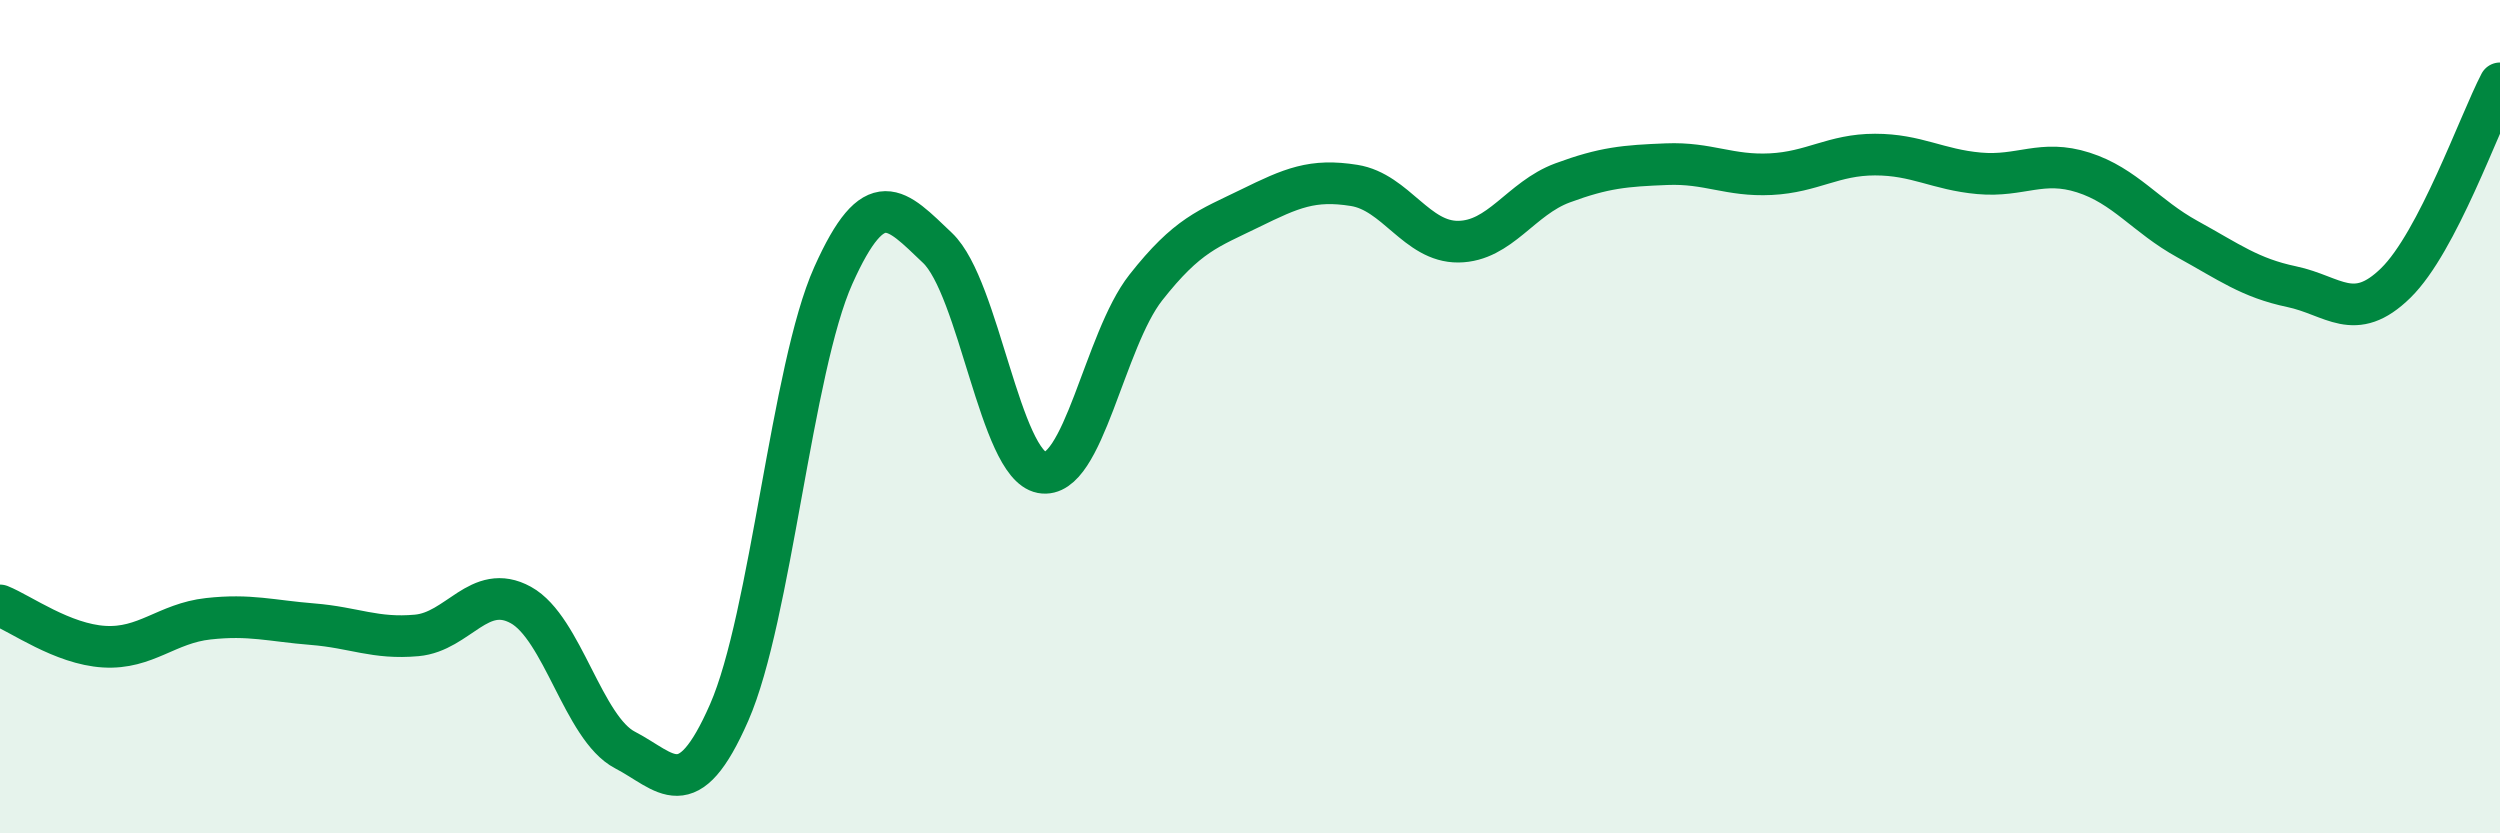
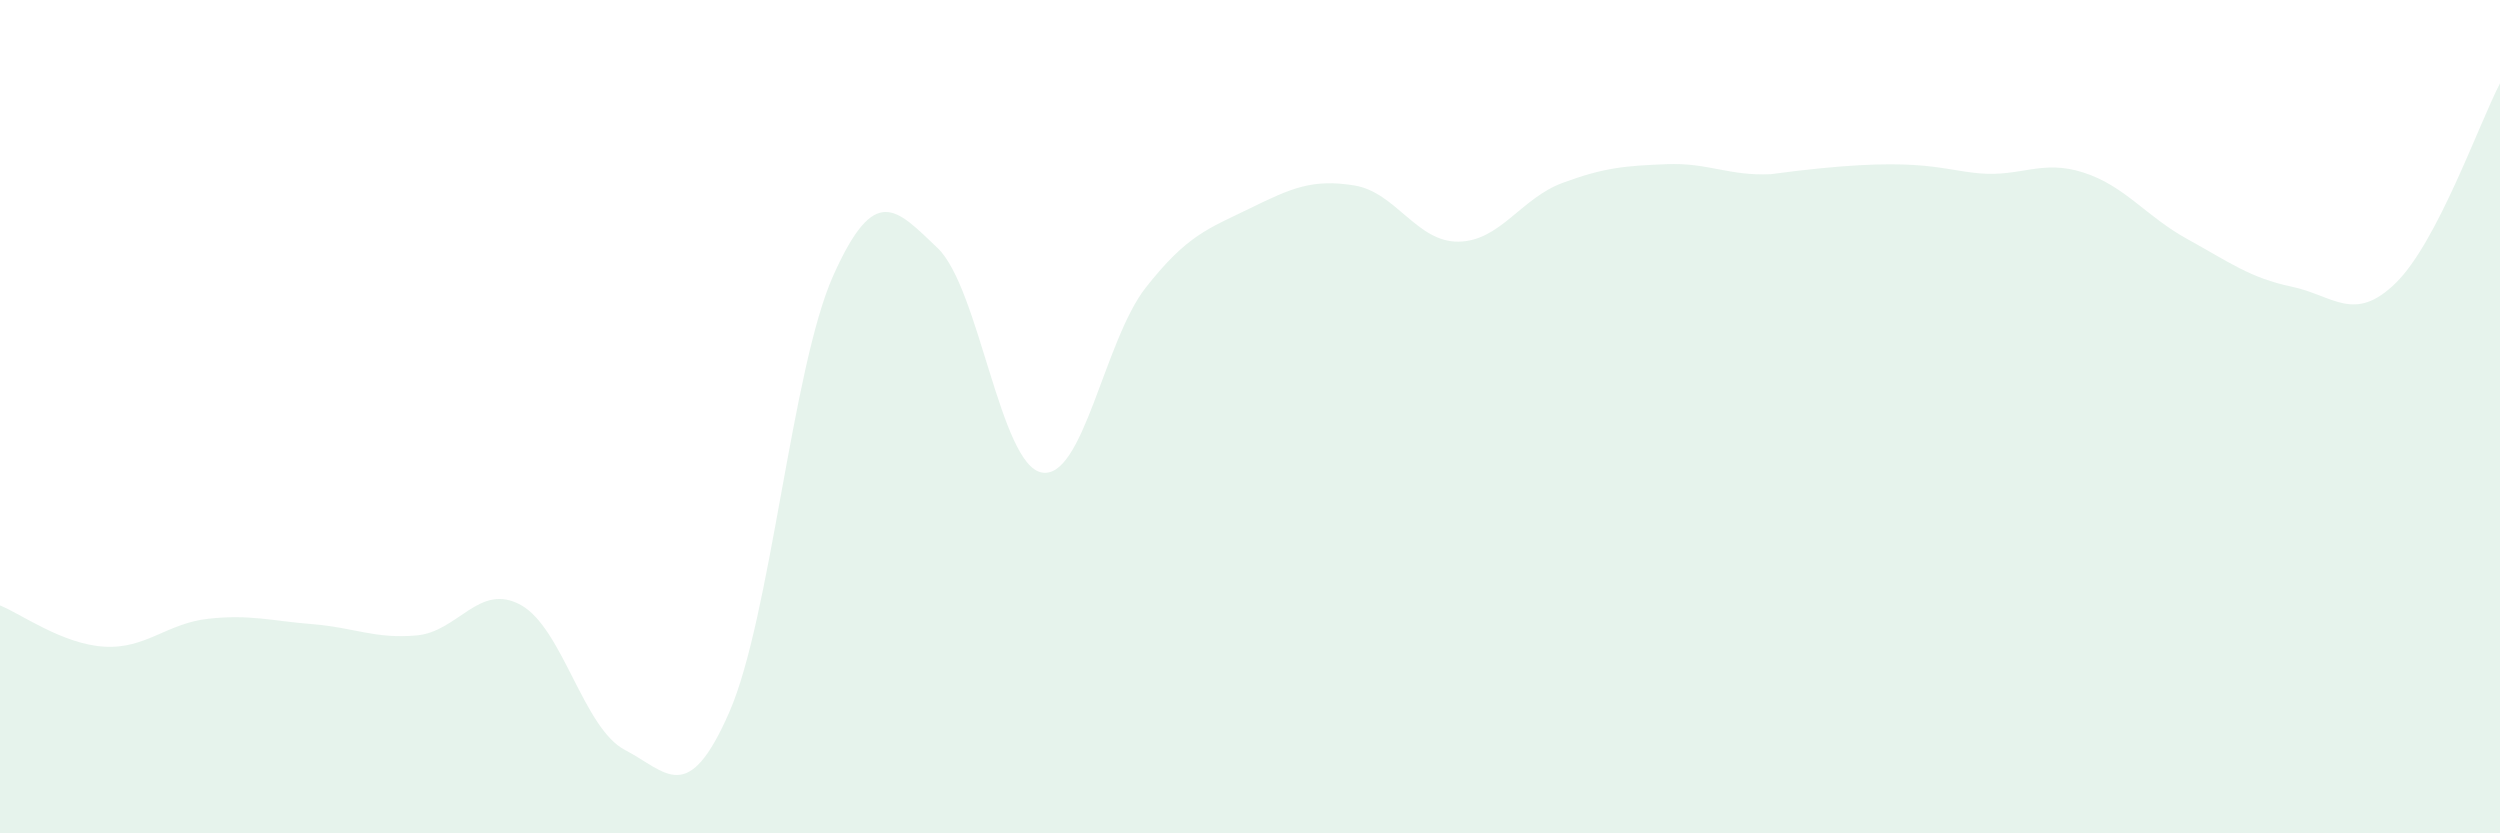
<svg xmlns="http://www.w3.org/2000/svg" width="60" height="20" viewBox="0 0 60 20">
-   <path d="M 0,14.53 C 0.5,14.73 1.5,15.46 2.5,15.52 C 3.5,15.58 4,14.96 5,14.85 C 6,14.74 6.5,14.9 7.5,14.98 C 8.5,15.06 9,15.34 10,15.25 C 11,15.16 11.5,13.97 12.5,14.52 C 13.5,15.07 14,17.48 15,18 C 16,18.52 16.5,19.38 17.5,17.1 C 18.5,14.82 19,8.84 20,6.61 C 21,4.38 21.5,5 22.5,5.95 C 23.5,6.9 24,11.15 25,11.34 C 26,11.53 26.5,8.17 27.5,6.9 C 28.5,5.63 29,5.49 30,5 C 31,4.51 31.5,4.29 32.5,4.45 C 33.5,4.61 34,5.81 35,5.8 C 36,5.79 36.5,4.76 37.5,4.39 C 38.5,4.02 39,3.98 40,3.94 C 41,3.9 41.5,4.23 42.5,4.18 C 43.5,4.13 44,3.71 45,3.71 C 46,3.71 46.5,4.07 47.5,4.16 C 48.5,4.25 49,3.82 50,4.14 C 51,4.46 51.5,5.19 52.5,5.74 C 53.5,6.29 54,6.67 55,6.88 C 56,7.09 56.5,7.77 57.5,6.79 C 58.5,5.81 59.5,2.96 60,2L60 20L0 20Z" fill="#008740" opacity="0.1" stroke-linecap="round" stroke-linejoin="round" />
-   <path d="M 0,14.53 C 0.5,14.73 1.5,15.46 2.5,15.52 C 3.5,15.58 4,14.96 5,14.85 C 6,14.74 6.5,14.9 7.5,14.98 C 8.5,15.06 9,15.34 10,15.25 C 11,15.16 11.5,13.97 12.5,14.52 C 13.5,15.07 14,17.48 15,18 C 16,18.52 16.5,19.38 17.5,17.1 C 18.5,14.82 19,8.84 20,6.61 C 21,4.38 21.5,5 22.5,5.95 C 23.5,6.9 24,11.15 25,11.34 C 26,11.53 26.5,8.17 27.5,6.9 C 28.5,5.63 29,5.49 30,5 C 31,4.51 31.5,4.29 32.5,4.45 C 33.5,4.61 34,5.81 35,5.8 C 36,5.79 36.5,4.76 37.5,4.39 C 38.5,4.02 39,3.98 40,3.94 C 41,3.9 41.5,4.23 42.5,4.18 C 43.5,4.13 44,3.71 45,3.71 C 46,3.71 46.5,4.07 47.5,4.16 C 48.5,4.25 49,3.82 50,4.14 C 51,4.46 51.5,5.19 52.5,5.74 C 53.5,6.29 54,6.67 55,6.88 C 56,7.09 56.5,7.77 57.5,6.79 C 58.5,5.81 59.5,2.96 60,2" stroke="#008740" stroke-width="1" fill="none" stroke-linecap="round" stroke-linejoin="round" />
+   <path d="M 0,14.53 C 0.5,14.73 1.5,15.46 2.5,15.52 C 3.5,15.58 4,14.96 5,14.85 C 6,14.74 6.5,14.9 7.5,14.98 C 8.5,15.06 9,15.34 10,15.25 C 11,15.16 11.5,13.97 12.5,14.52 C 13.5,15.07 14,17.48 15,18 C 16,18.52 16.5,19.38 17.5,17.1 C 18.5,14.82 19,8.84 20,6.61 C 21,4.38 21.5,5 22.5,5.95 C 23.5,6.9 24,11.15 25,11.34 C 26,11.53 26.5,8.17 27.5,6.9 C 28.5,5.63 29,5.49 30,5 C 31,4.51 31.5,4.29 32.5,4.45 C 33.5,4.61 34,5.81 35,5.8 C 36,5.79 36.5,4.76 37.5,4.39 C 38.5,4.02 39,3.98 40,3.94 C 41,3.9 41.5,4.23 42.5,4.18 C 46,3.71 46.5,4.07 47.5,4.16 C 48.5,4.25 49,3.82 50,4.14 C 51,4.46 51.5,5.19 52.5,5.74 C 53.5,6.29 54,6.67 55,6.88 C 56,7.09 56.5,7.77 57.5,6.79 C 58.5,5.81 59.5,2.96 60,2L60 20L0 20Z" fill="#008740" opacity="0.1" stroke-linecap="round" stroke-linejoin="round" />
</svg>